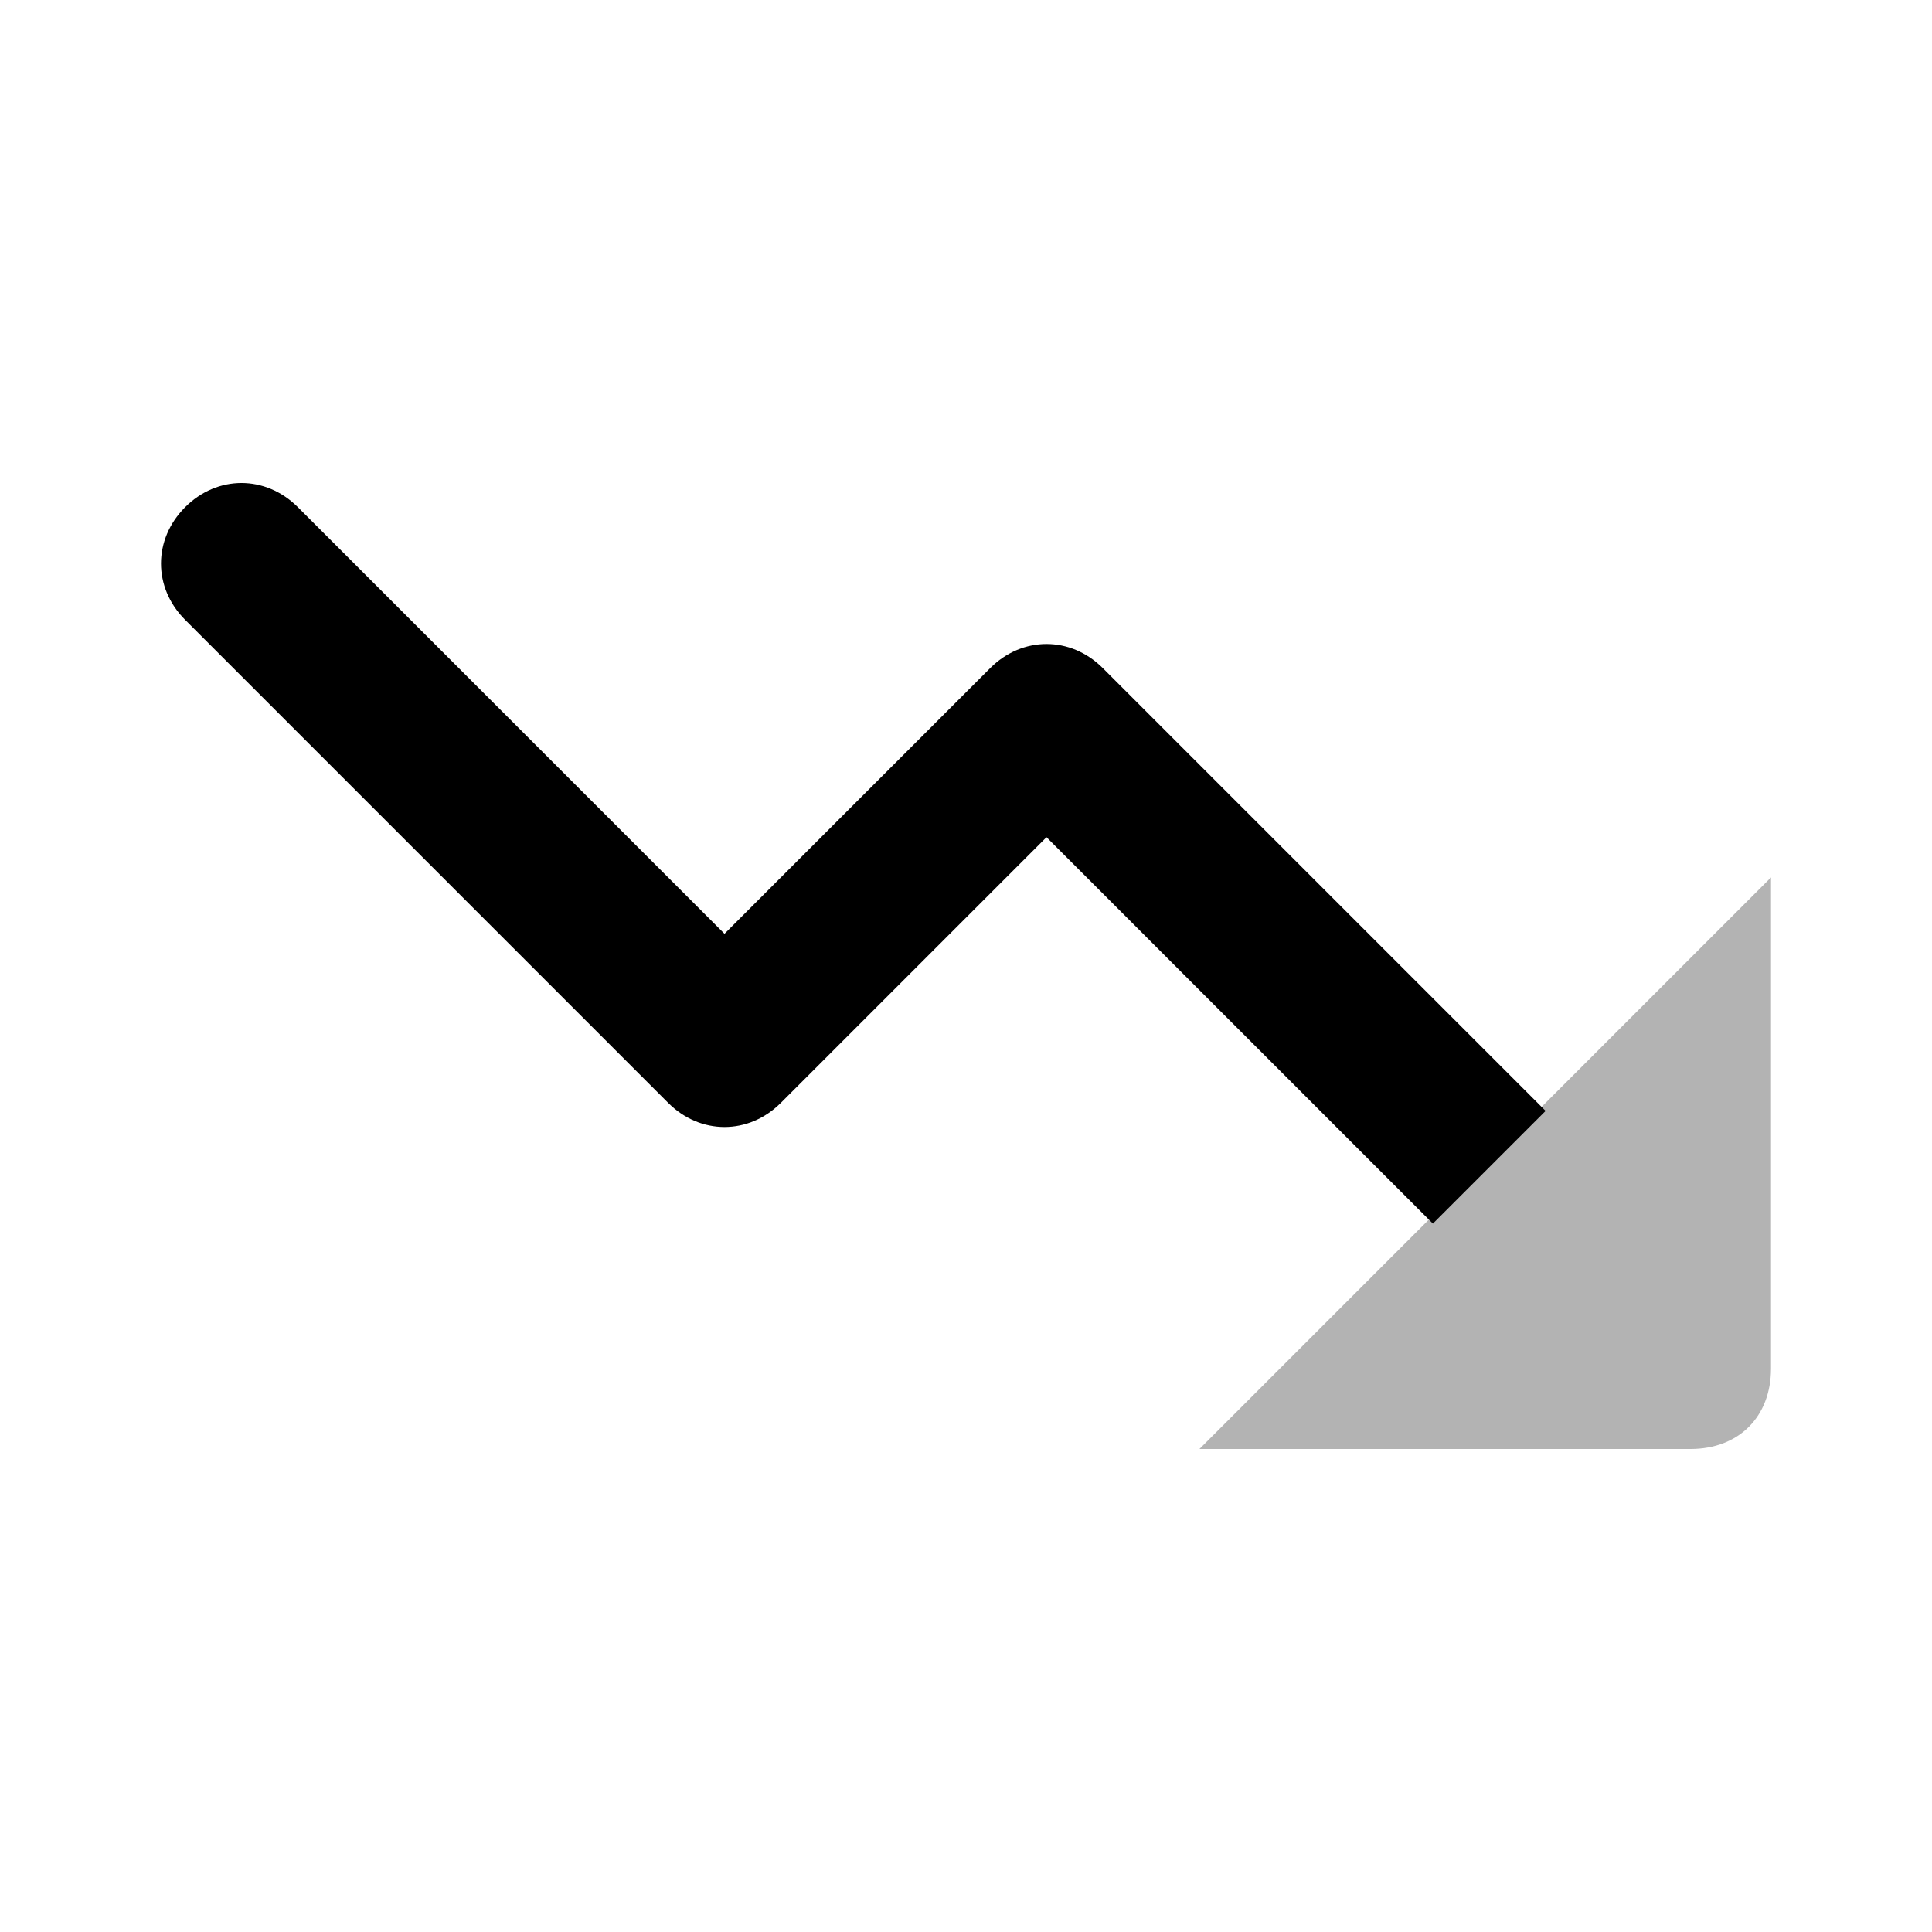
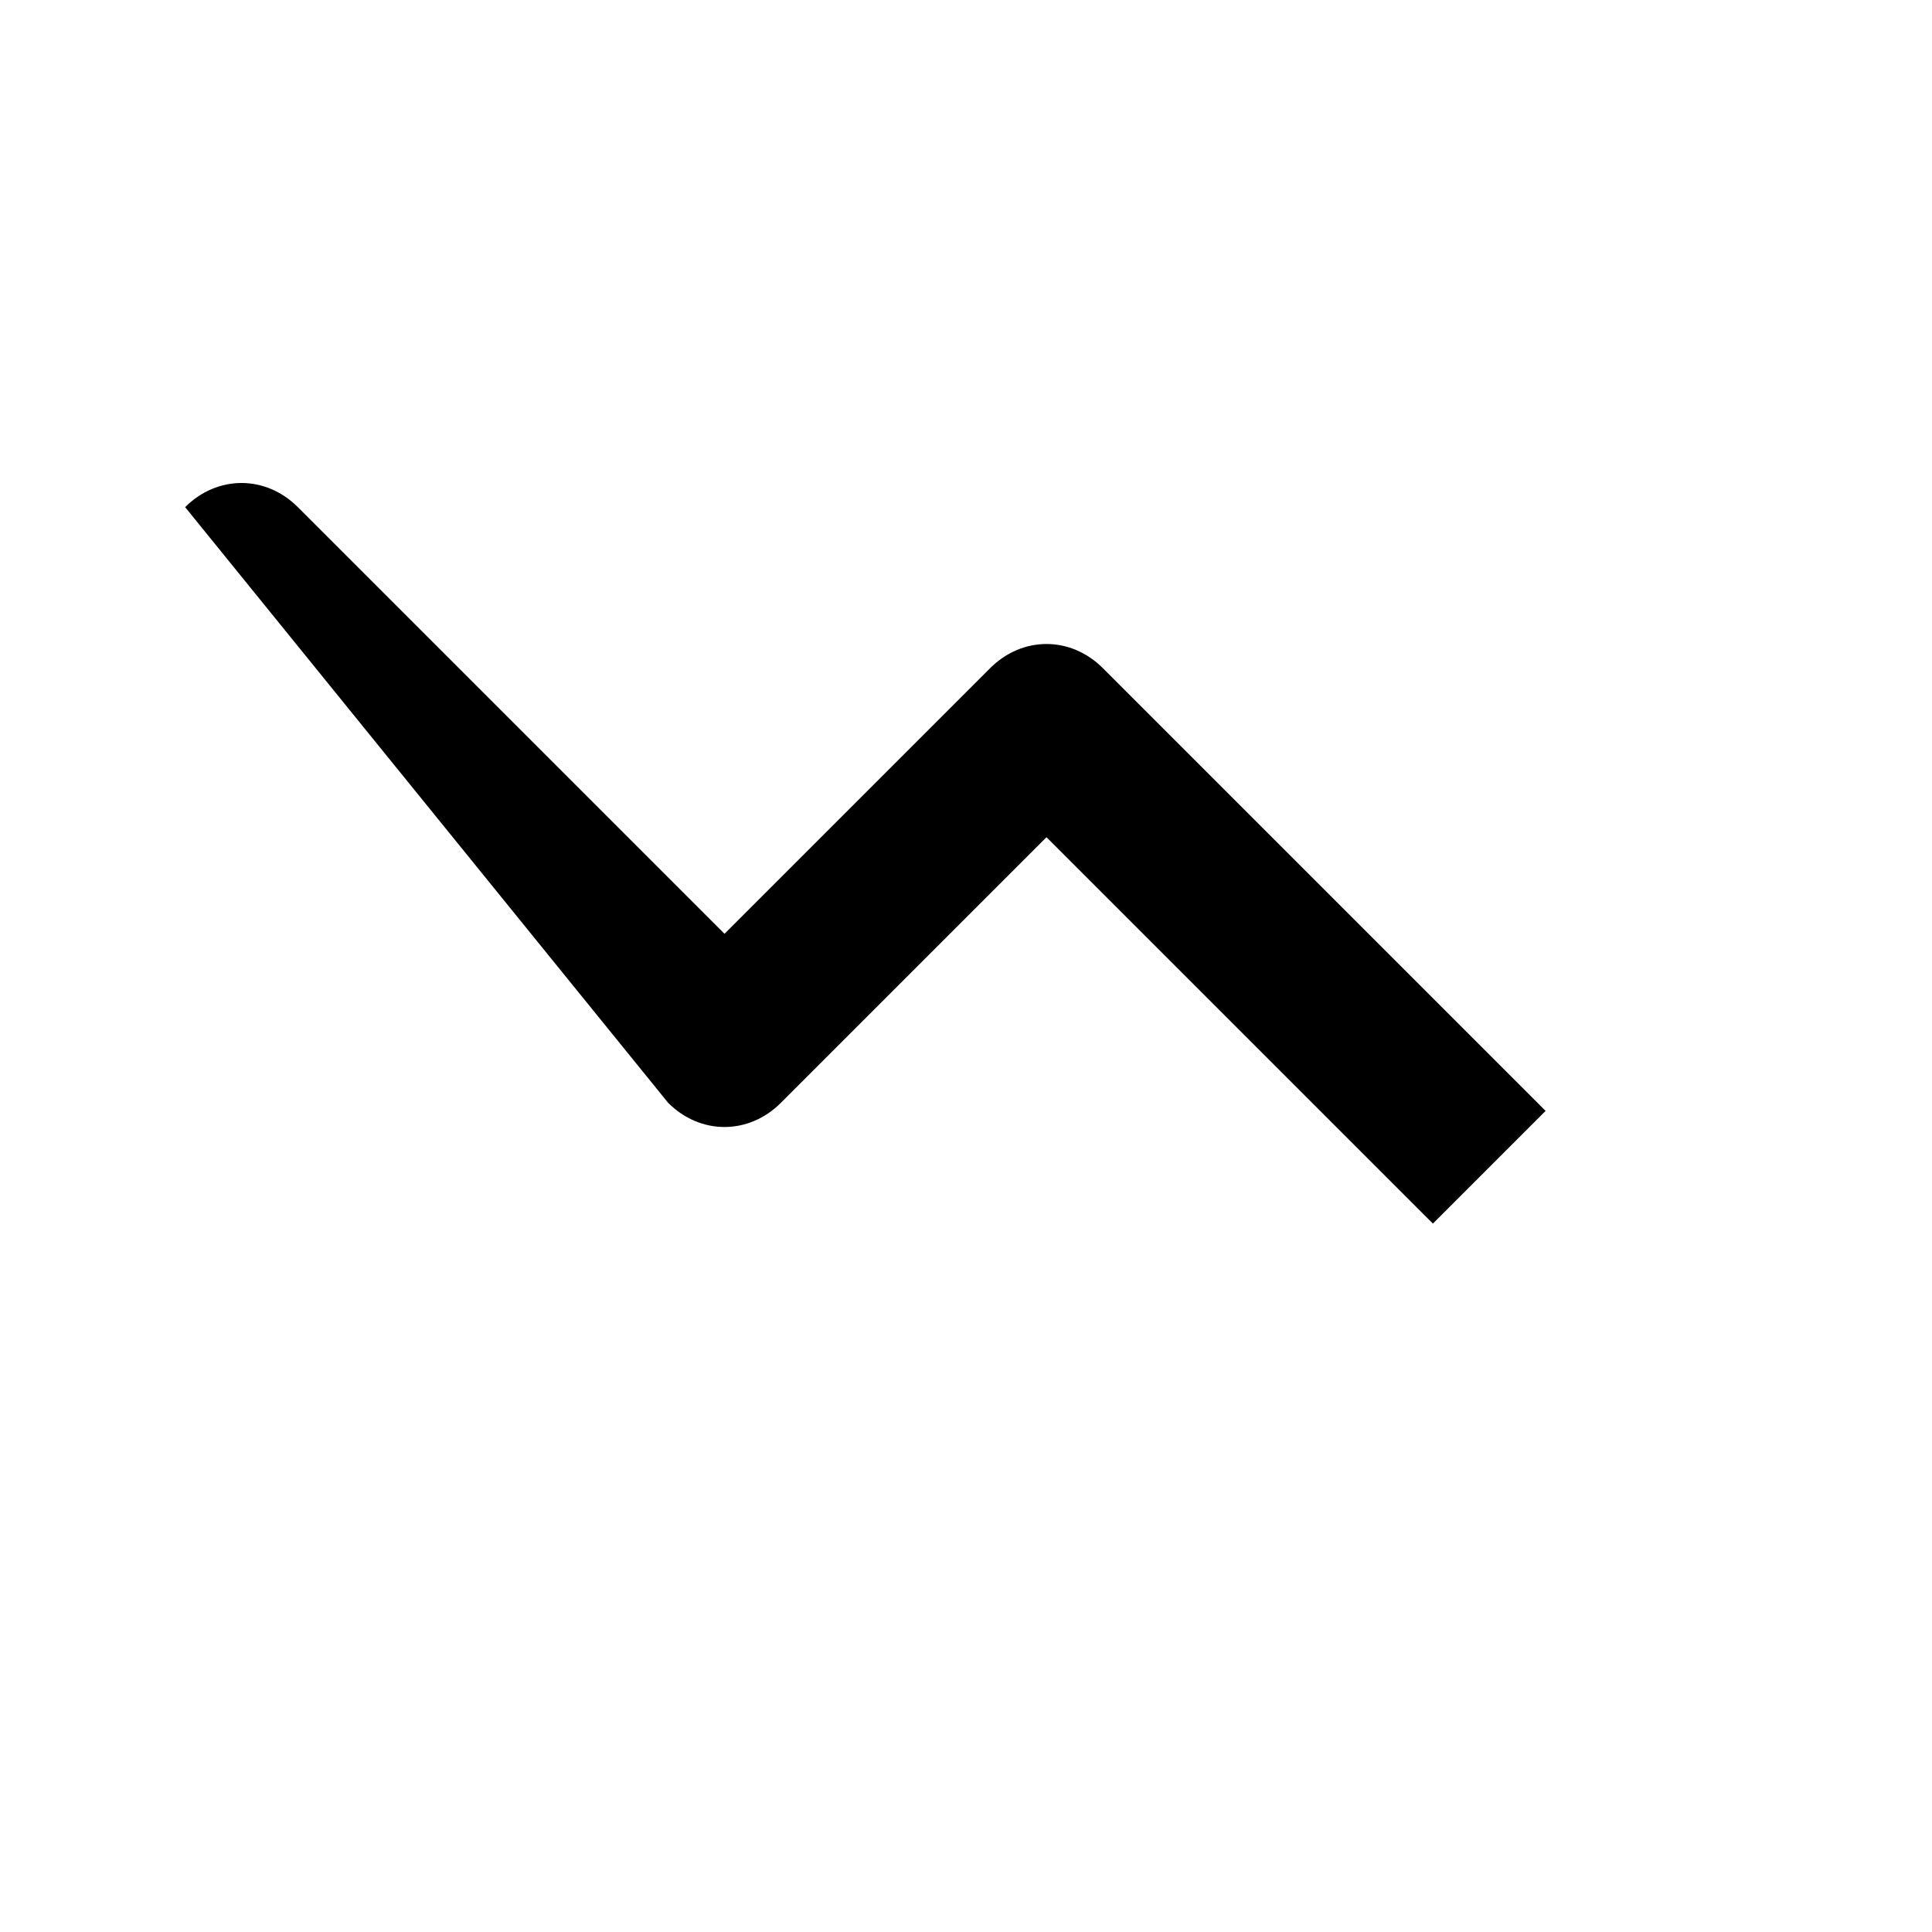
<svg xmlns="http://www.w3.org/2000/svg" width="24" height="24" viewBox="0 0 24 24" fill="none">
-   <path d="M19.2 13.8L13.7 8.3C13.3 7.9 12.7 7.9 12.3 8.3L9 11.6L3.7 6.3C3.3 5.9 2.7 5.9 2.3 6.3C1.9 6.7 1.9 7.3 2.3 7.7L8.3 13.7C8.7 14.1 9.3 14.1 9.7 13.7L13 10.4L17.8 15.2L19.2 13.8Z" fill="black" />
-   <path opacity="0.3" d="M22 10.9V17C22 17.6 21.6 18 21 18H14.9L22 10.9Z" fill="black" />
+   <path d="M19.2 13.8L13.7 8.3C13.3 7.9 12.7 7.9 12.3 8.3L9 11.6L3.7 6.3C3.3 5.9 2.7 5.9 2.3 6.3L8.3 13.7C8.7 14.1 9.3 14.1 9.7 13.7L13 10.4L17.8 15.2L19.2 13.8Z" fill="black" />
</svg>